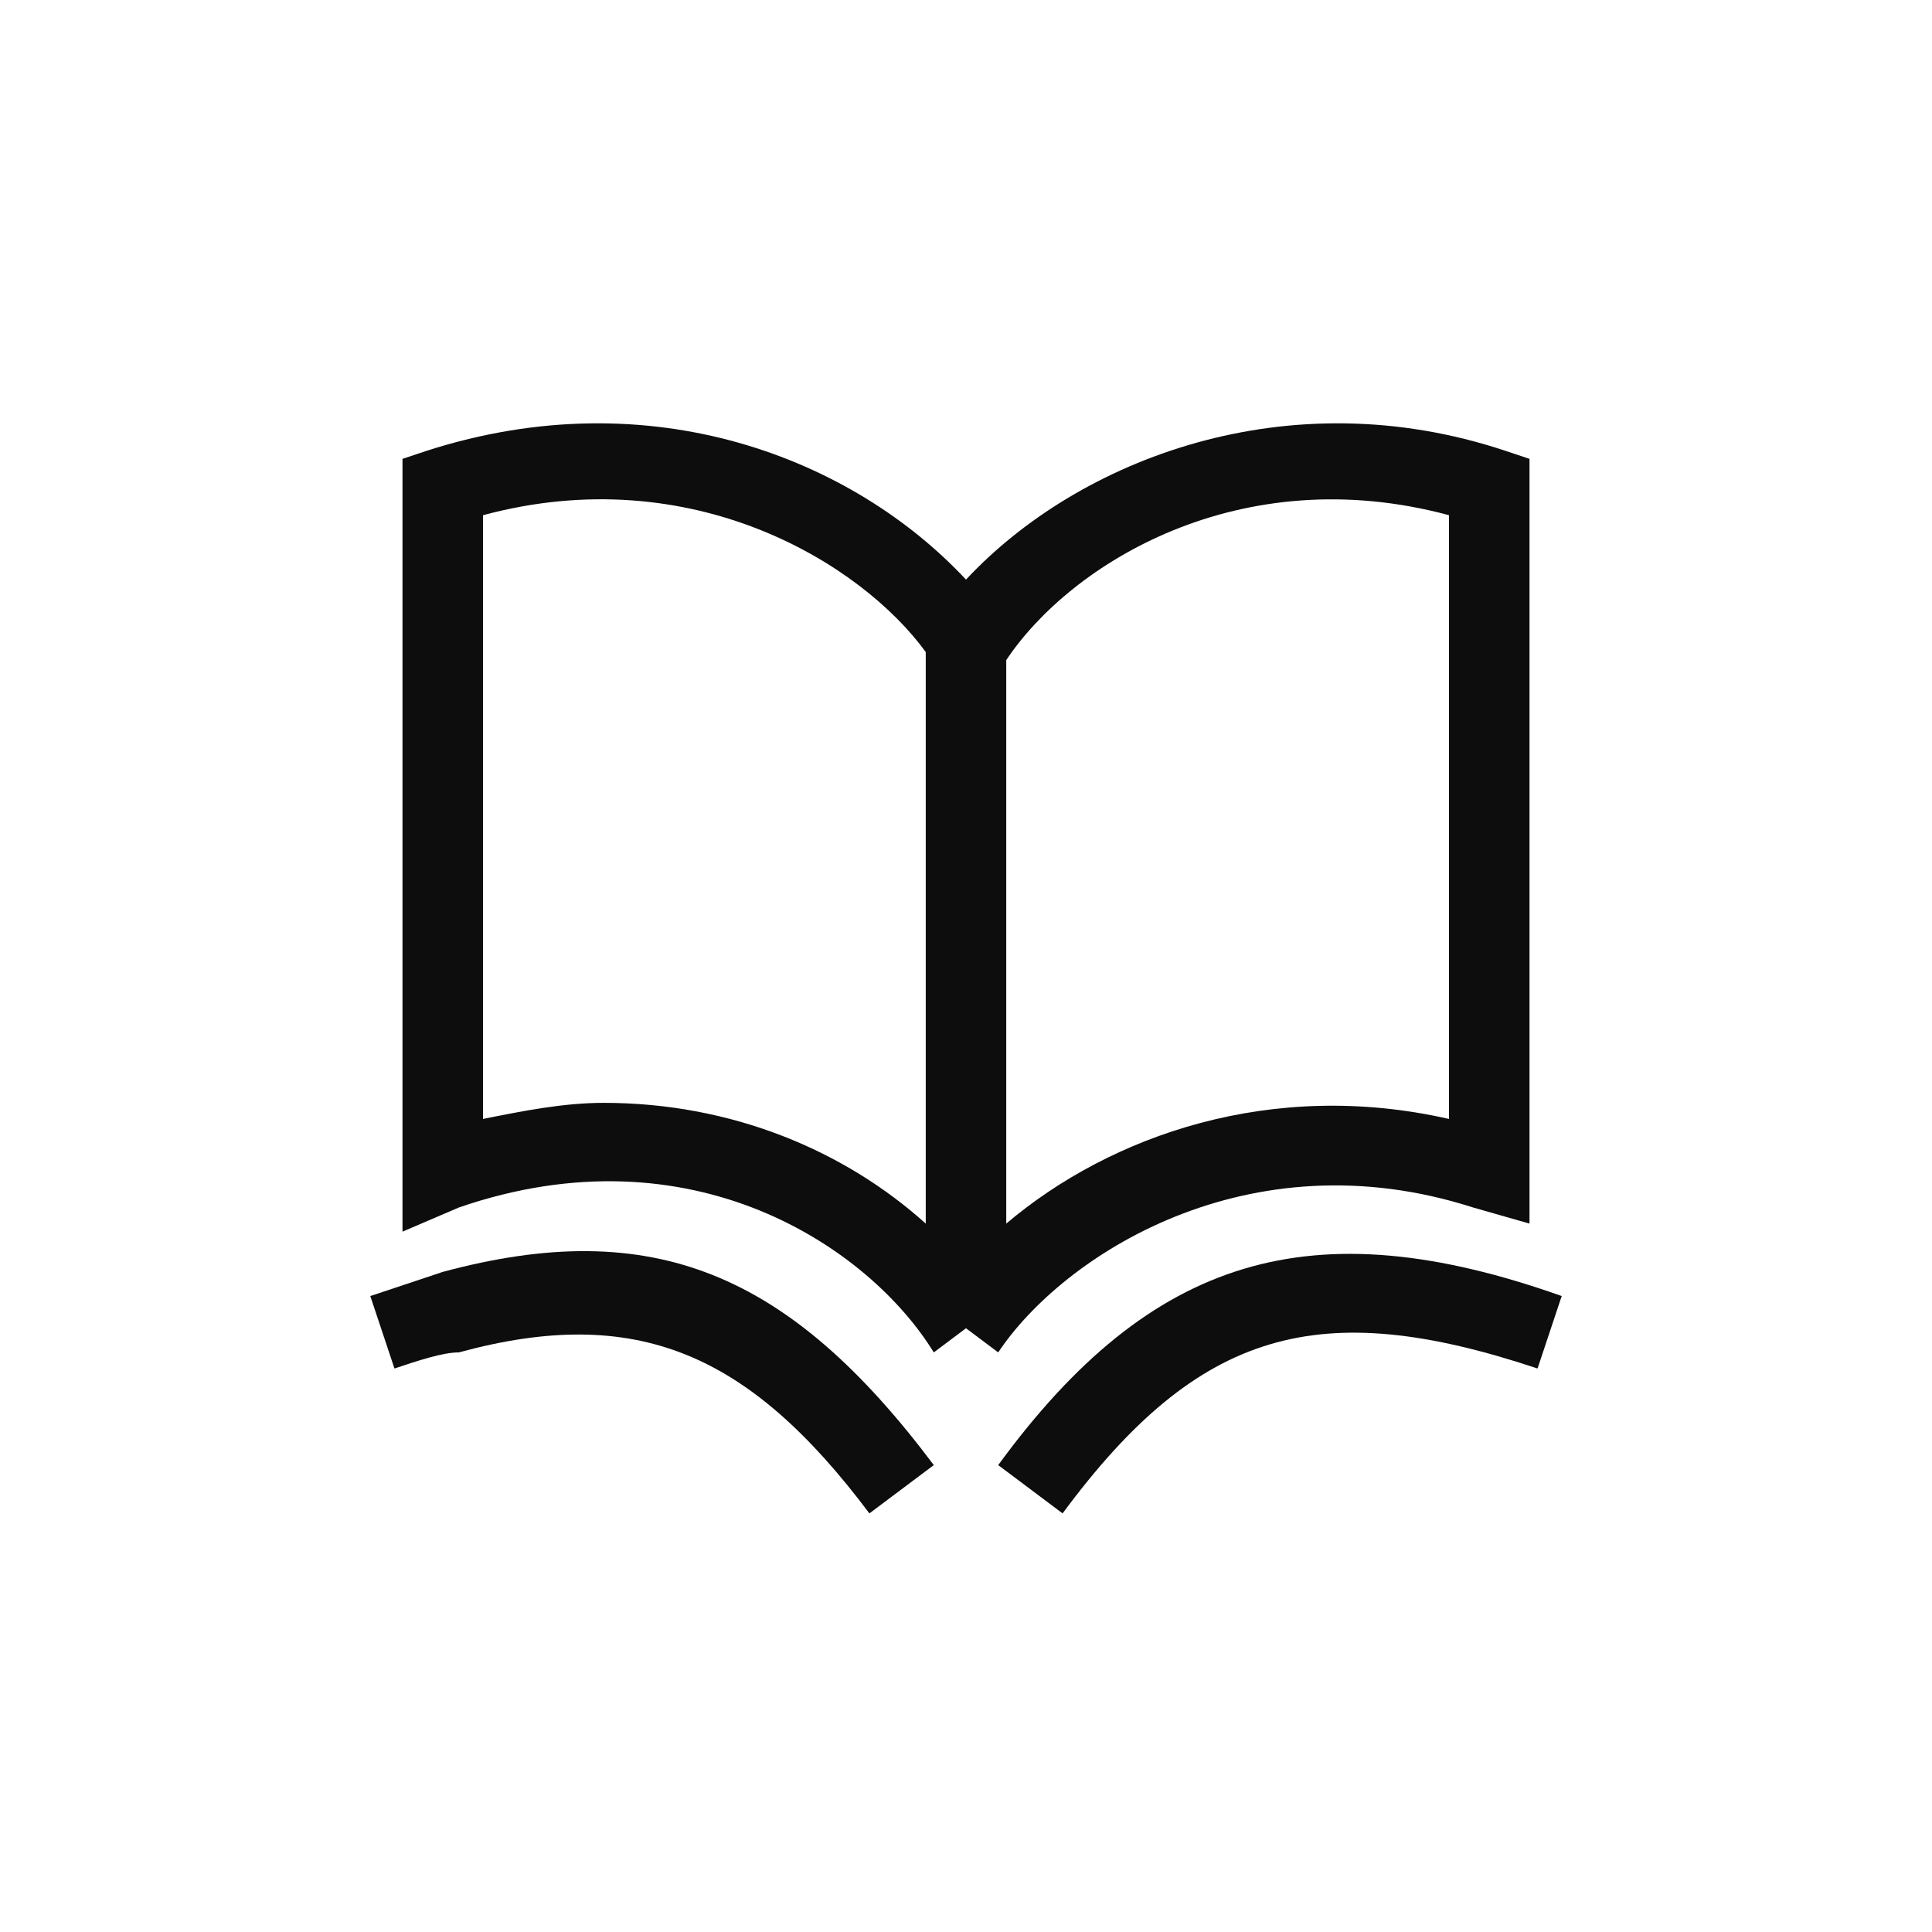
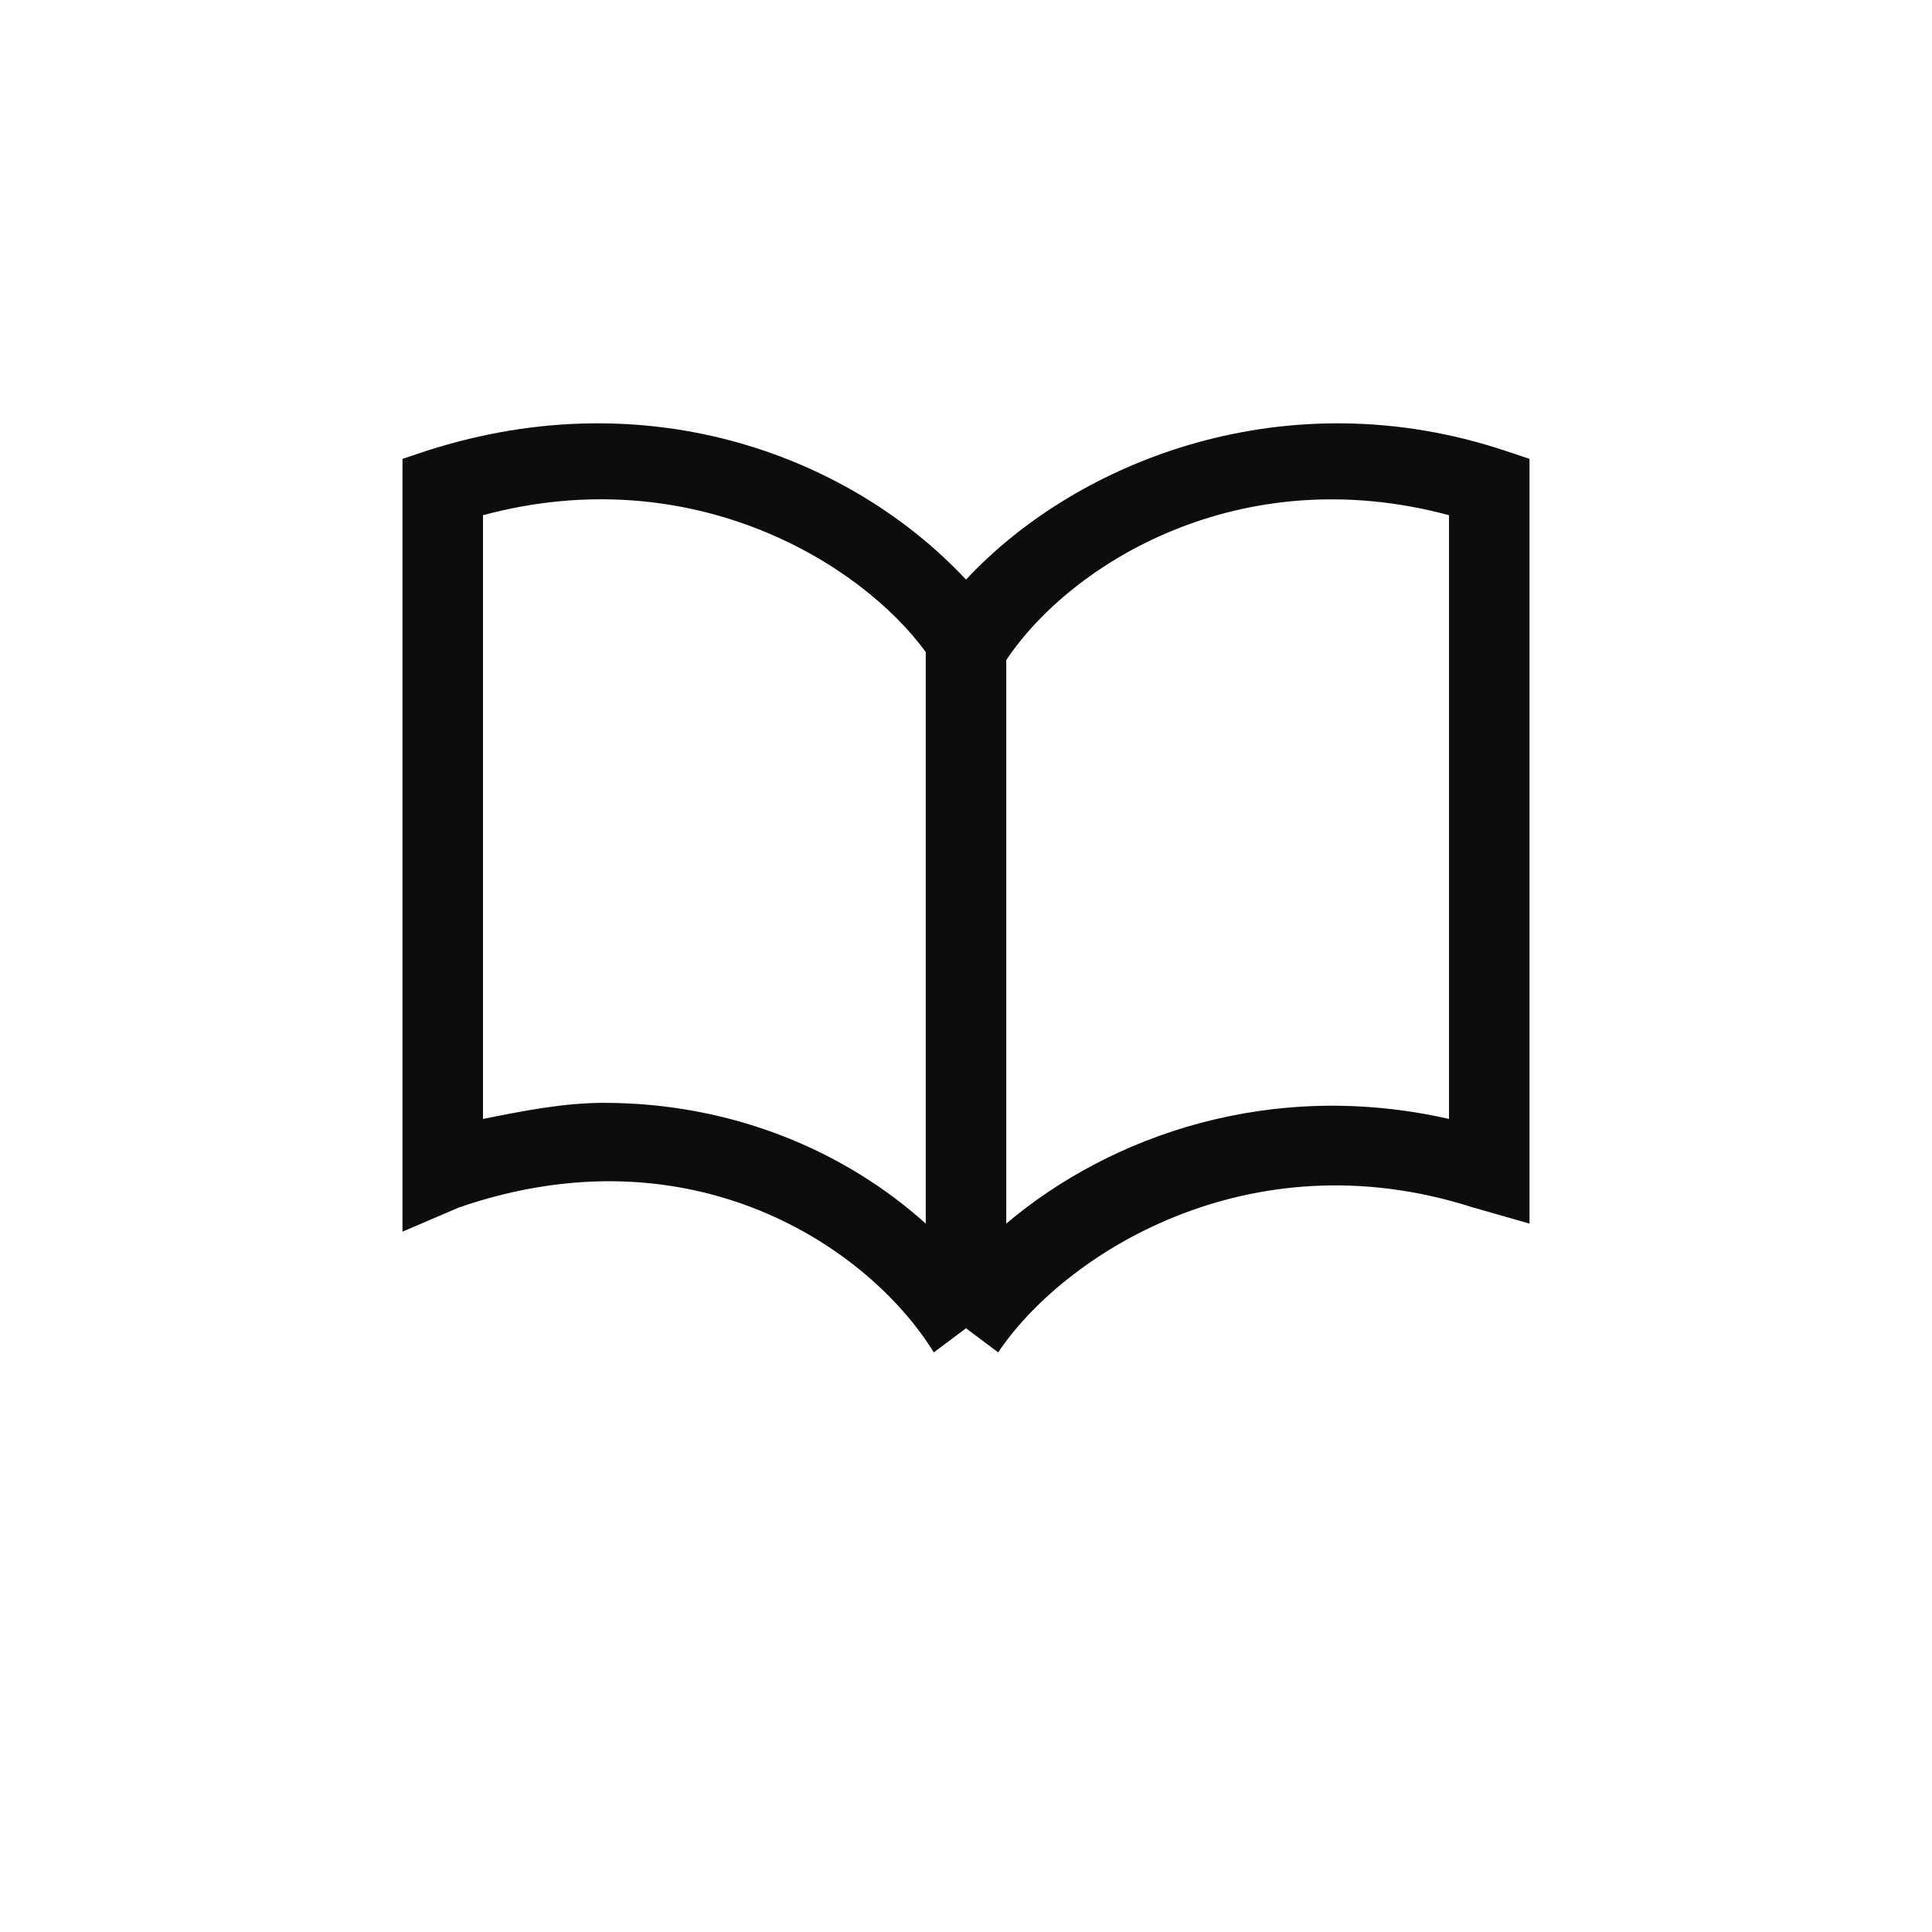
<svg xmlns="http://www.w3.org/2000/svg" version="1.1" id="圖層_1" x="0px" y="0px" viewBox="0 0 24 24" style="enable-background:new 0 0 24 24;" xml:space="preserve">
  <style type="text/css">
	.st0{fill:#0D0D0D;}
</style>
  <g>
    <path class="st0" d="M18.3,15l0.7,0.2V5.7l-0.3-0.1c-2.7-0.9-5.3,0.1-6.7,1.6c-1.4-1.5-3.9-2.5-6.7-1.6L5,5.7v9.6L5.7,15   c2.9-1,5.1,0.5,5.9,1.8l0.4-0.3l0.4,0.3C13.2,15.6,15.5,14.1,18.3,15z M12.5,8.2C13.3,7,15.4,5.7,18,6.4v7.5   c-2.2-0.5-4.2,0.2-5.5,1.3V8.2z M11.5,15.2c-1-0.9-2.4-1.5-4-1.5c-0.5,0-1,0.1-1.5,0.2V6.4c2.6-0.7,4.7,0.6,5.5,1.7V15.2z" />
-     <path class="st0" d="M5.5,15.8c-0.3,0.1-0.6,0.2-0.9,0.3L4.9,17c0.3-0.1,0.6-0.2,0.8-0.2c2.2-0.6,3.6,0,5.1,2l0.8-0.6   C9.8,15.8,8.1,15.1,5.5,15.8z" />
-     <path class="st0" d="M12.4,18.2l0.8,0.6c1.7-2.3,3.2-2.7,5.9-1.8l0.3-0.9C16.3,15,14.3,15.6,12.4,18.2z" />
  </g>
</svg>